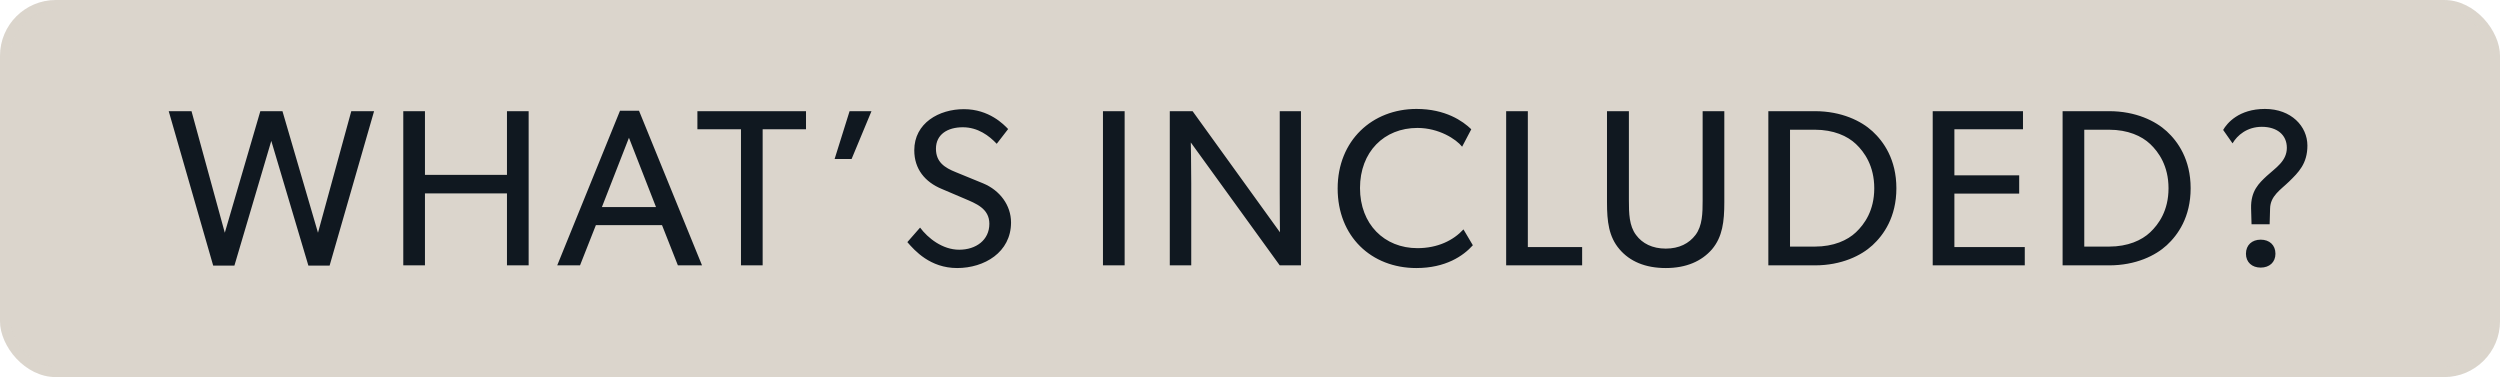
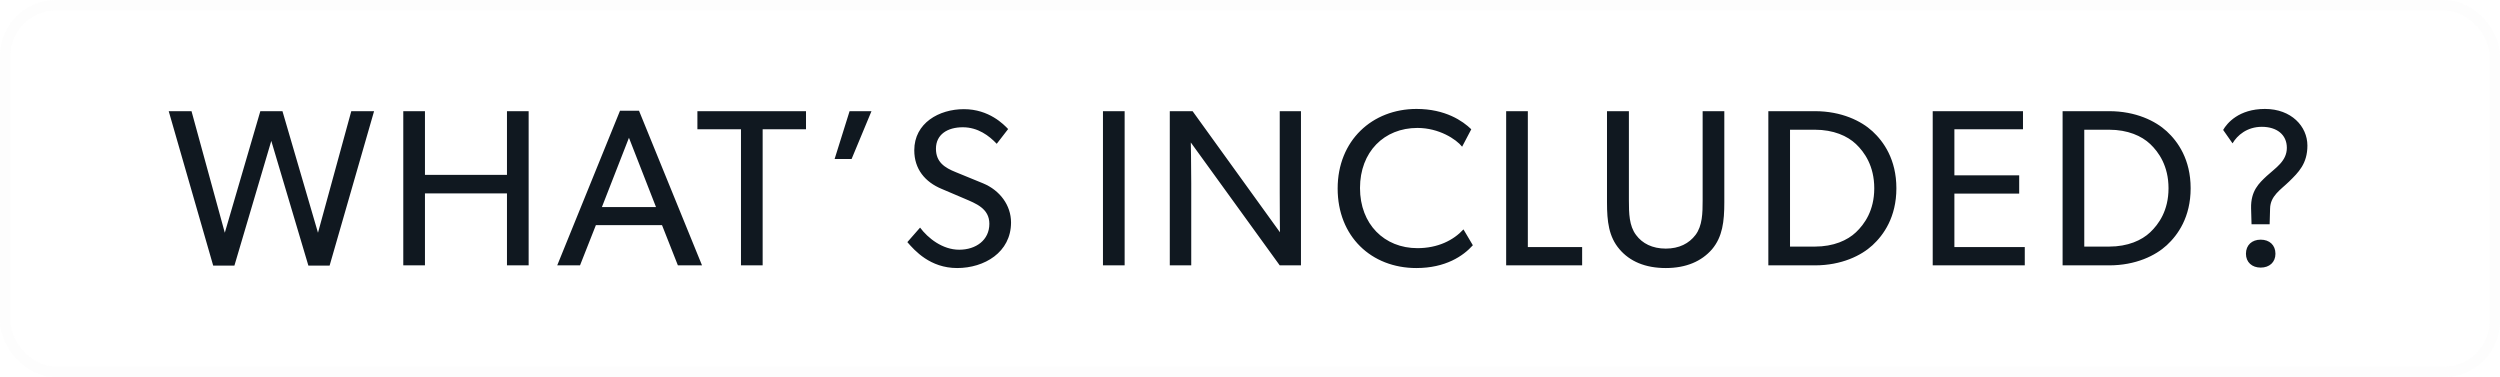
<svg xmlns="http://www.w3.org/2000/svg" width="179" height="27" viewBox="0 0 179 27" fill="none">
-   <rect width="179" height="27" rx="4" fill="#DBD5CC" />
  <rect x="0.375" y="0.375" width="178.25" height="26.25" rx="3.625" stroke="#DBD5CC" stroke-opacity="0.05" stroke-width="0.75" />
  <path d="M15.264 19.016L12.08 7.96H13.712L16.096 16.664L18.64 7.96H20.224L22.768 16.664L25.152 7.96H26.784L23.6 19.016H22.08L19.424 10.088L16.784 19.016H15.264ZM28.875 19V7.96H30.427V12.52H36.299V7.96H37.851V19H36.299V13.848H30.427V19H28.875ZM39.897 19L44.393 7.928H45.753L50.265 19H48.537L47.401 16.12H42.665L41.529 19H39.897ZM43.097 14.824H46.969L45.033 9.864L43.097 14.824ZM53.054 19V9.256H49.934V7.96H57.71V9.256H54.606V19H53.054ZM59.758 11.384L60.83 7.96H62.398L60.974 11.384H59.758ZM68.534 19.192C66.598 19.192 65.494 17.944 64.966 17.336L65.878 16.296C66.438 17.048 67.478 17.88 68.678 17.88C69.878 17.88 70.838 17.192 70.838 16.024C70.838 14.92 69.862 14.568 69.046 14.216L67.43 13.528C66.23 13.032 65.462 12.104 65.462 10.76C65.462 8.808 67.238 7.816 69.014 7.816C70.822 7.816 71.878 8.92 72.182 9.24L71.366 10.296C70.822 9.72 70.022 9.112 68.934 9.112C67.846 9.112 67.014 9.624 67.014 10.648C67.014 11.608 67.638 12.008 68.438 12.328L70.39 13.128C71.59 13.624 72.39 14.696 72.39 15.928C72.39 18.072 70.47 19.192 68.534 19.192ZM78.972 19V7.96H80.524V19H78.972ZM83.757 19V7.96H85.389L91.645 16.632C91.645 16.632 91.629 15.272 91.629 13.816V7.96H93.149V19H91.629L85.261 10.2C85.261 10.2 85.293 11.688 85.293 13.128V19H83.757ZM101.408 19.192C98.192 19.192 95.776 16.936 95.776 13.496C95.776 10.056 98.256 7.8 101.424 7.8C103.488 7.8 104.736 8.664 105.344 9.256L104.688 10.504C104.256 9.96 103.024 9.16 101.488 9.16C99.104 9.16 97.376 10.872 97.376 13.464C97.376 16.056 99.12 17.768 101.488 17.768C102.944 17.768 104.064 17.208 104.784 16.424L105.456 17.56C104.768 18.328 103.504 19.192 101.408 19.192ZM107.841 19V7.96H109.393V17.688H113.281V19H107.841ZM119.269 19.192C117.797 19.192 116.693 18.712 115.957 17.848C115.189 16.952 115.061 15.864 115.061 14.488V7.96H116.629V14.344C116.629 15.272 116.645 16.168 117.141 16.824C117.589 17.432 118.309 17.8 119.269 17.8C120.229 17.8 120.933 17.432 121.397 16.824C121.893 16.168 121.909 15.256 121.909 14.344V7.96H123.461V14.488C123.461 15.864 123.333 16.952 122.581 17.848C121.829 18.712 120.725 19.192 119.269 19.192ZM126.613 19V7.96H129.941C131.861 7.96 133.269 8.664 134.069 9.4C134.869 10.136 135.781 11.416 135.781 13.48C135.781 15.544 134.869 16.824 134.069 17.56C133.269 18.296 131.861 19 129.941 19H126.613ZM129.941 17.656C131.285 17.656 132.277 17.208 132.885 16.632C133.493 16.056 134.197 15.08 134.197 13.48C134.197 11.88 133.493 10.888 132.885 10.312C132.277 9.736 131.285 9.288 129.941 9.288H128.165V17.656H129.941ZM138.382 19V7.96H144.846V9.256H139.934V12.552H144.574V13.864H139.934V17.688H144.974V19H138.382ZM147.682 19V7.96H151.01C152.93 7.96 154.338 8.664 155.138 9.4C155.938 10.136 156.85 11.416 156.85 13.48C156.85 15.544 155.938 16.824 155.138 17.56C154.338 18.296 152.93 19 151.01 19H147.682ZM151.01 17.656C152.354 17.656 153.346 17.208 153.954 16.632C154.562 16.056 155.266 15.08 155.266 13.48C155.266 11.88 154.562 10.888 153.954 10.312C153.346 9.736 152.354 9.288 151.01 9.288H149.234V17.656H151.01ZM161.178 14.92C161.146 13.656 161.754 13.112 162.298 12.6C162.922 12.024 163.738 11.544 163.738 10.584C163.738 9.64 163.018 9.08 161.946 9.08C160.89 9.08 160.186 9.688 159.85 10.264L159.178 9.304C159.45 8.824 160.298 7.8 162.17 7.8C164.058 7.8 165.21 9.048 165.21 10.424C165.21 11.72 164.57 12.344 163.898 13C163.29 13.592 162.554 14.024 162.538 14.936L162.506 16.056H161.21L161.178 14.92ZM161.866 19.16C161.242 19.16 160.81 18.776 160.81 18.168C160.81 17.544 161.242 17.16 161.866 17.16C162.49 17.16 162.922 17.544 162.922 18.168C162.922 18.776 162.49 19.16 161.866 19.16Z" fill="#101820" />
</svg>